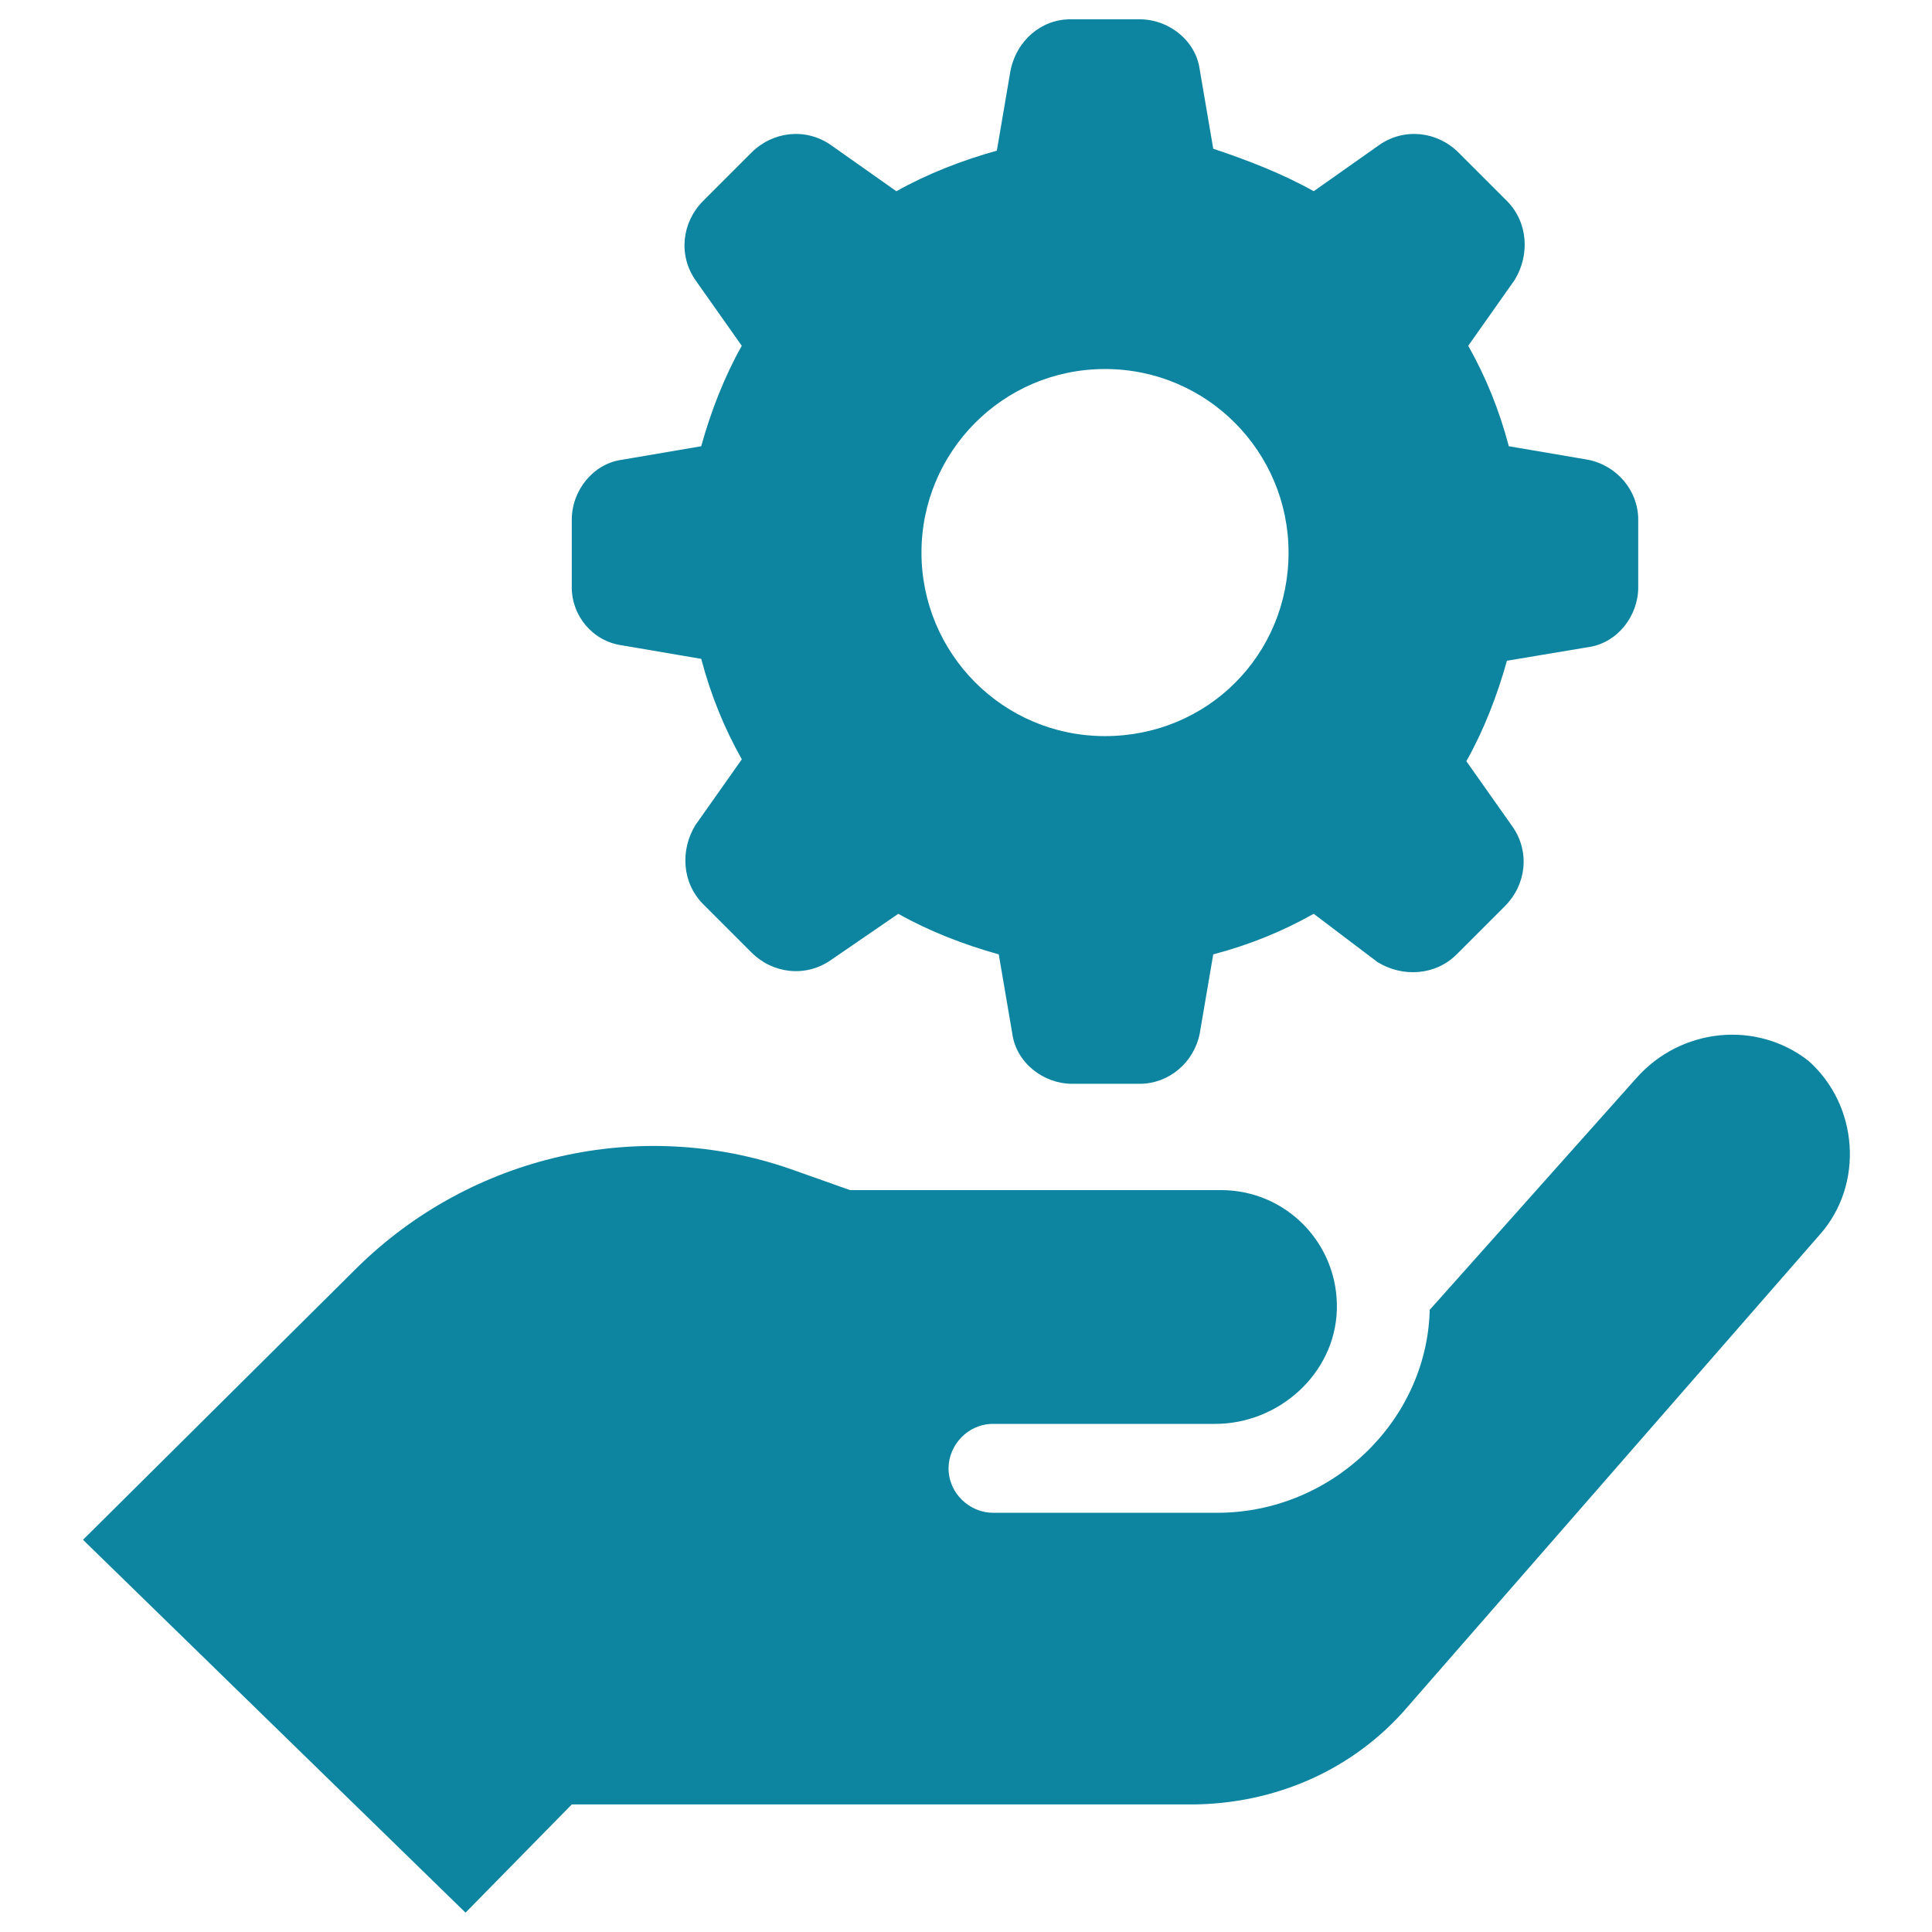
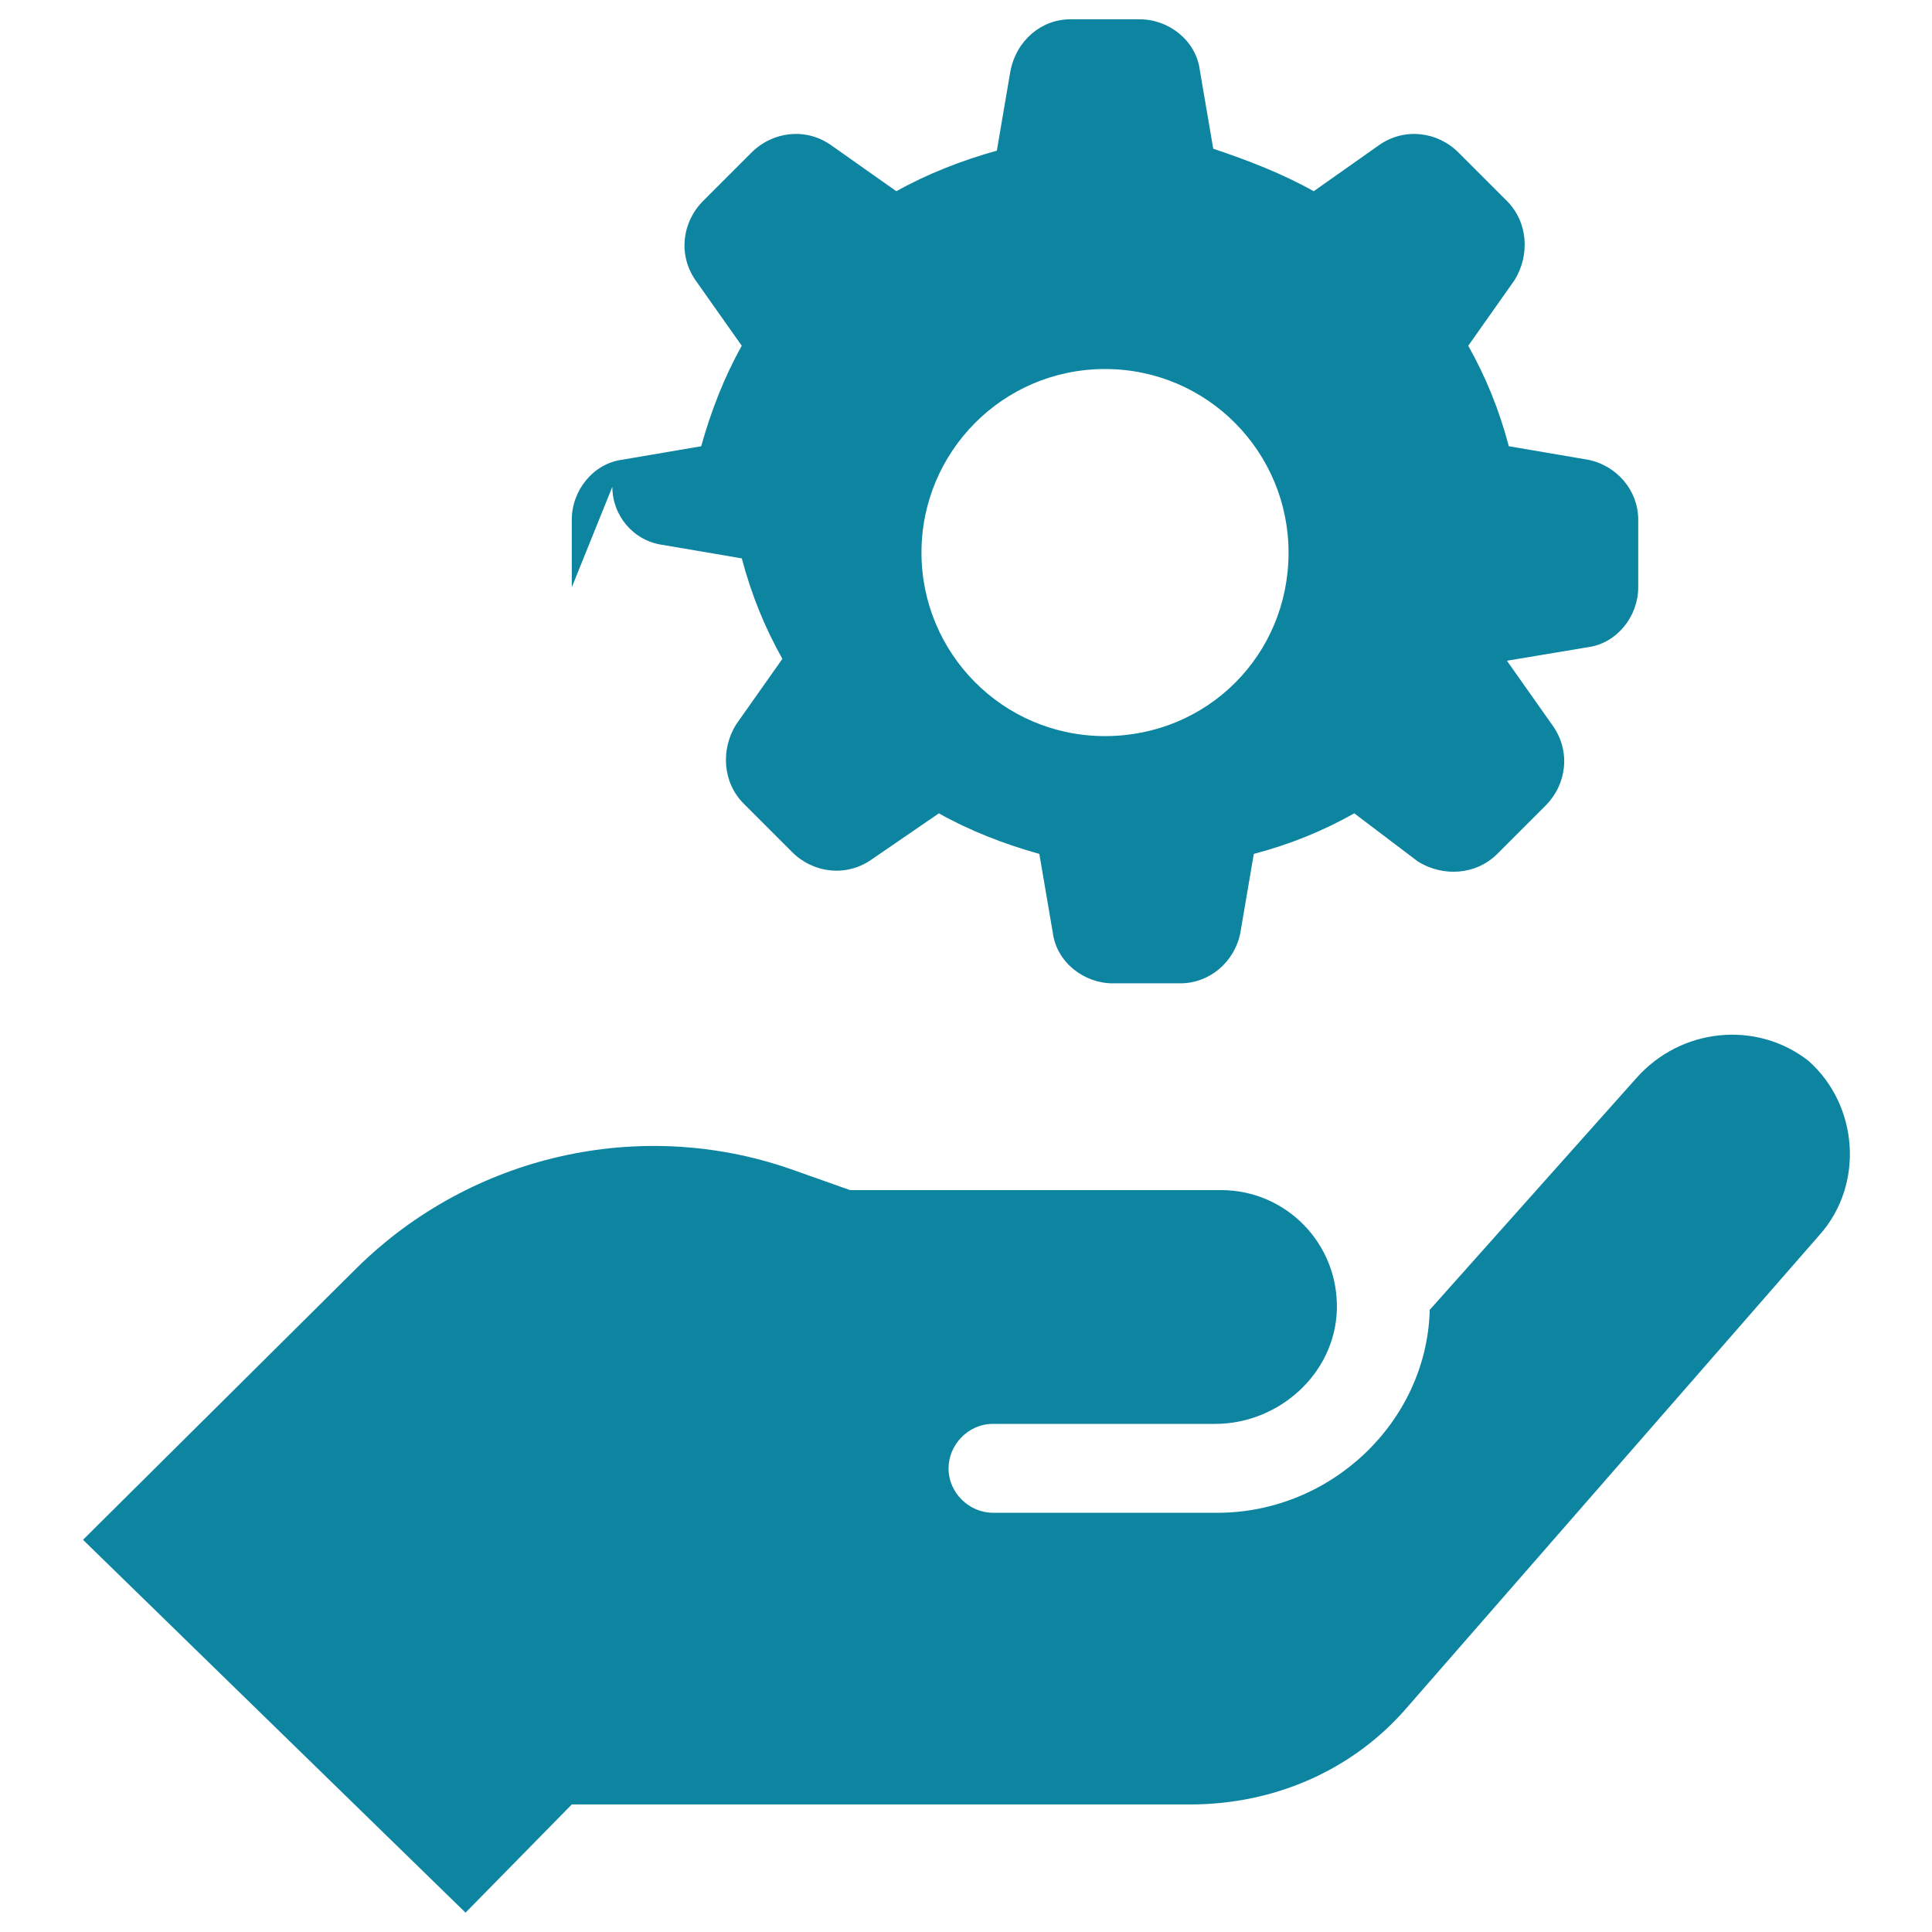
<svg xmlns="http://www.w3.org/2000/svg" width="128pt" height="128pt" version="1.1" viewBox="0 0 128 128">
-   <path d="m120.57 81.793-27.262 31.23c-3.586 4.223-8.832 6.527-14.465 6.527h-40.961l-7.039 7.168-25.344-24.703 18.176-18.047c7.551-7.426 18.688-9.984 28.672-6.527l3.969 1.406h24.574c4.352 0 7.809 3.586 7.68 7.938-0.129 4.223-3.84 7.551-8.062 7.551h-14.719c-1.664 0-2.945 1.406-2.945 2.945 0 1.664 1.406 2.945 2.945 2.945h14.852c7.551 0 13.824-6.016 14.078-13.312v-0.129l13.695-15.359c2.945-3.328 7.938-3.84 11.391-1.152 3.328 2.941 3.711 8.191 0.766 11.52zm-82.688-42.883v-4.481c0-1.922 1.406-3.711 3.328-3.969l5.246-0.895c0.641-2.305 1.535-4.609 2.688-6.656l-3.07-4.352c-1.152-1.664-0.895-3.84 0.512-5.246l3.199-3.199c1.41-1.41 3.586-1.664 5.25-0.512l4.352 3.07c2.051-1.152 4.352-2.047 6.656-2.688l0.895-5.246c0.387-2.051 2.051-3.457 3.969-3.457h4.609c1.922 0 3.711 1.406 3.969 3.328l0.895 5.246c2.305 0.77 4.609 1.664 6.656 2.816l4.352-3.07c1.664-1.152 3.84-0.895 5.246 0.512l3.199 3.199c1.406 1.406 1.535 3.586 0.512 5.246l-3.07 4.352c1.152 2.047 2.047 4.223 2.688 6.656l5.246 0.895c1.922 0.383 3.328 2.047 3.328 3.969v4.481c0 1.922-1.406 3.711-3.328 3.969l-5.371 0.898c-0.641 2.305-1.535 4.609-2.688 6.656l3.07 4.352c1.152 1.664 0.895 3.84-0.512 5.246l-3.199 3.199c-1.406 1.406-3.586 1.535-5.246 0.512l-4.227-3.199c-2.047 1.152-4.223 2.047-6.656 2.688l-0.895 5.246c-0.383 1.922-2.047 3.328-3.969 3.328h-4.481c-1.922 0-3.711-1.406-3.969-3.328l-0.895-5.246c-2.305-0.641-4.609-1.535-6.656-2.688l-4.481 3.074c-1.664 1.152-3.84 0.895-5.246-0.512l-3.199-3.199c-1.406-1.406-1.535-3.586-0.512-5.246l3.07-4.352c-1.152-2.047-2.047-4.223-2.688-6.656l-5.246-0.895c-1.922-0.262-3.332-1.926-3.332-3.848zm23.168-2.301c0 6.656 5.375 12.16 12.16 12.16s12.16-5.375 12.16-12.16c0-6.656-5.375-12.16-12.16-12.16-6.781 0-12.16 5.504-12.16 12.16z" fill="#0d85a1" />
+   <path d="m120.57 81.793-27.262 31.23c-3.586 4.223-8.832 6.527-14.465 6.527h-40.961l-7.039 7.168-25.344-24.703 18.176-18.047c7.551-7.426 18.688-9.984 28.672-6.527l3.969 1.406h24.574c4.352 0 7.809 3.586 7.68 7.938-0.129 4.223-3.84 7.551-8.062 7.551h-14.719c-1.664 0-2.945 1.406-2.945 2.945 0 1.664 1.406 2.945 2.945 2.945h14.852c7.551 0 13.824-6.016 14.078-13.312v-0.129l13.695-15.359c2.945-3.328 7.938-3.84 11.391-1.152 3.328 2.941 3.711 8.191 0.766 11.52zm-82.688-42.883v-4.481c0-1.922 1.406-3.711 3.328-3.969l5.246-0.895c0.641-2.305 1.535-4.609 2.688-6.656l-3.07-4.352c-1.152-1.664-0.895-3.84 0.512-5.246l3.199-3.199c1.41-1.41 3.586-1.664 5.25-0.512l4.352 3.07c2.051-1.152 4.352-2.047 6.656-2.688l0.895-5.246c0.387-2.051 2.051-3.457 3.969-3.457h4.609c1.922 0 3.711 1.406 3.969 3.328l0.895 5.246c2.305 0.77 4.609 1.664 6.656 2.816l4.352-3.07c1.664-1.152 3.84-0.895 5.246 0.512l3.199 3.199c1.406 1.406 1.535 3.586 0.512 5.246l-3.07 4.352c1.152 2.047 2.047 4.223 2.688 6.656l5.246 0.895c1.922 0.383 3.328 2.047 3.328 3.969v4.481c0 1.922-1.406 3.711-3.328 3.969l-5.371 0.898l3.07 4.352c1.152 1.664 0.895 3.84-0.512 5.246l-3.199 3.199c-1.406 1.406-3.586 1.535-5.246 0.512l-4.227-3.199c-2.047 1.152-4.223 2.047-6.656 2.688l-0.895 5.246c-0.383 1.922-2.047 3.328-3.969 3.328h-4.481c-1.922 0-3.711-1.406-3.969-3.328l-0.895-5.246c-2.305-0.641-4.609-1.535-6.656-2.688l-4.481 3.074c-1.664 1.152-3.84 0.895-5.246-0.512l-3.199-3.199c-1.406-1.406-1.535-3.586-0.512-5.246l3.07-4.352c-1.152-2.047-2.047-4.223-2.688-6.656l-5.246-0.895c-1.922-0.262-3.332-1.926-3.332-3.848zm23.168-2.301c0 6.656 5.375 12.16 12.16 12.16s12.16-5.375 12.16-12.16c0-6.656-5.375-12.16-12.16-12.16-6.781 0-12.16 5.504-12.16 12.16z" fill="#0d85a1" />
</svg>